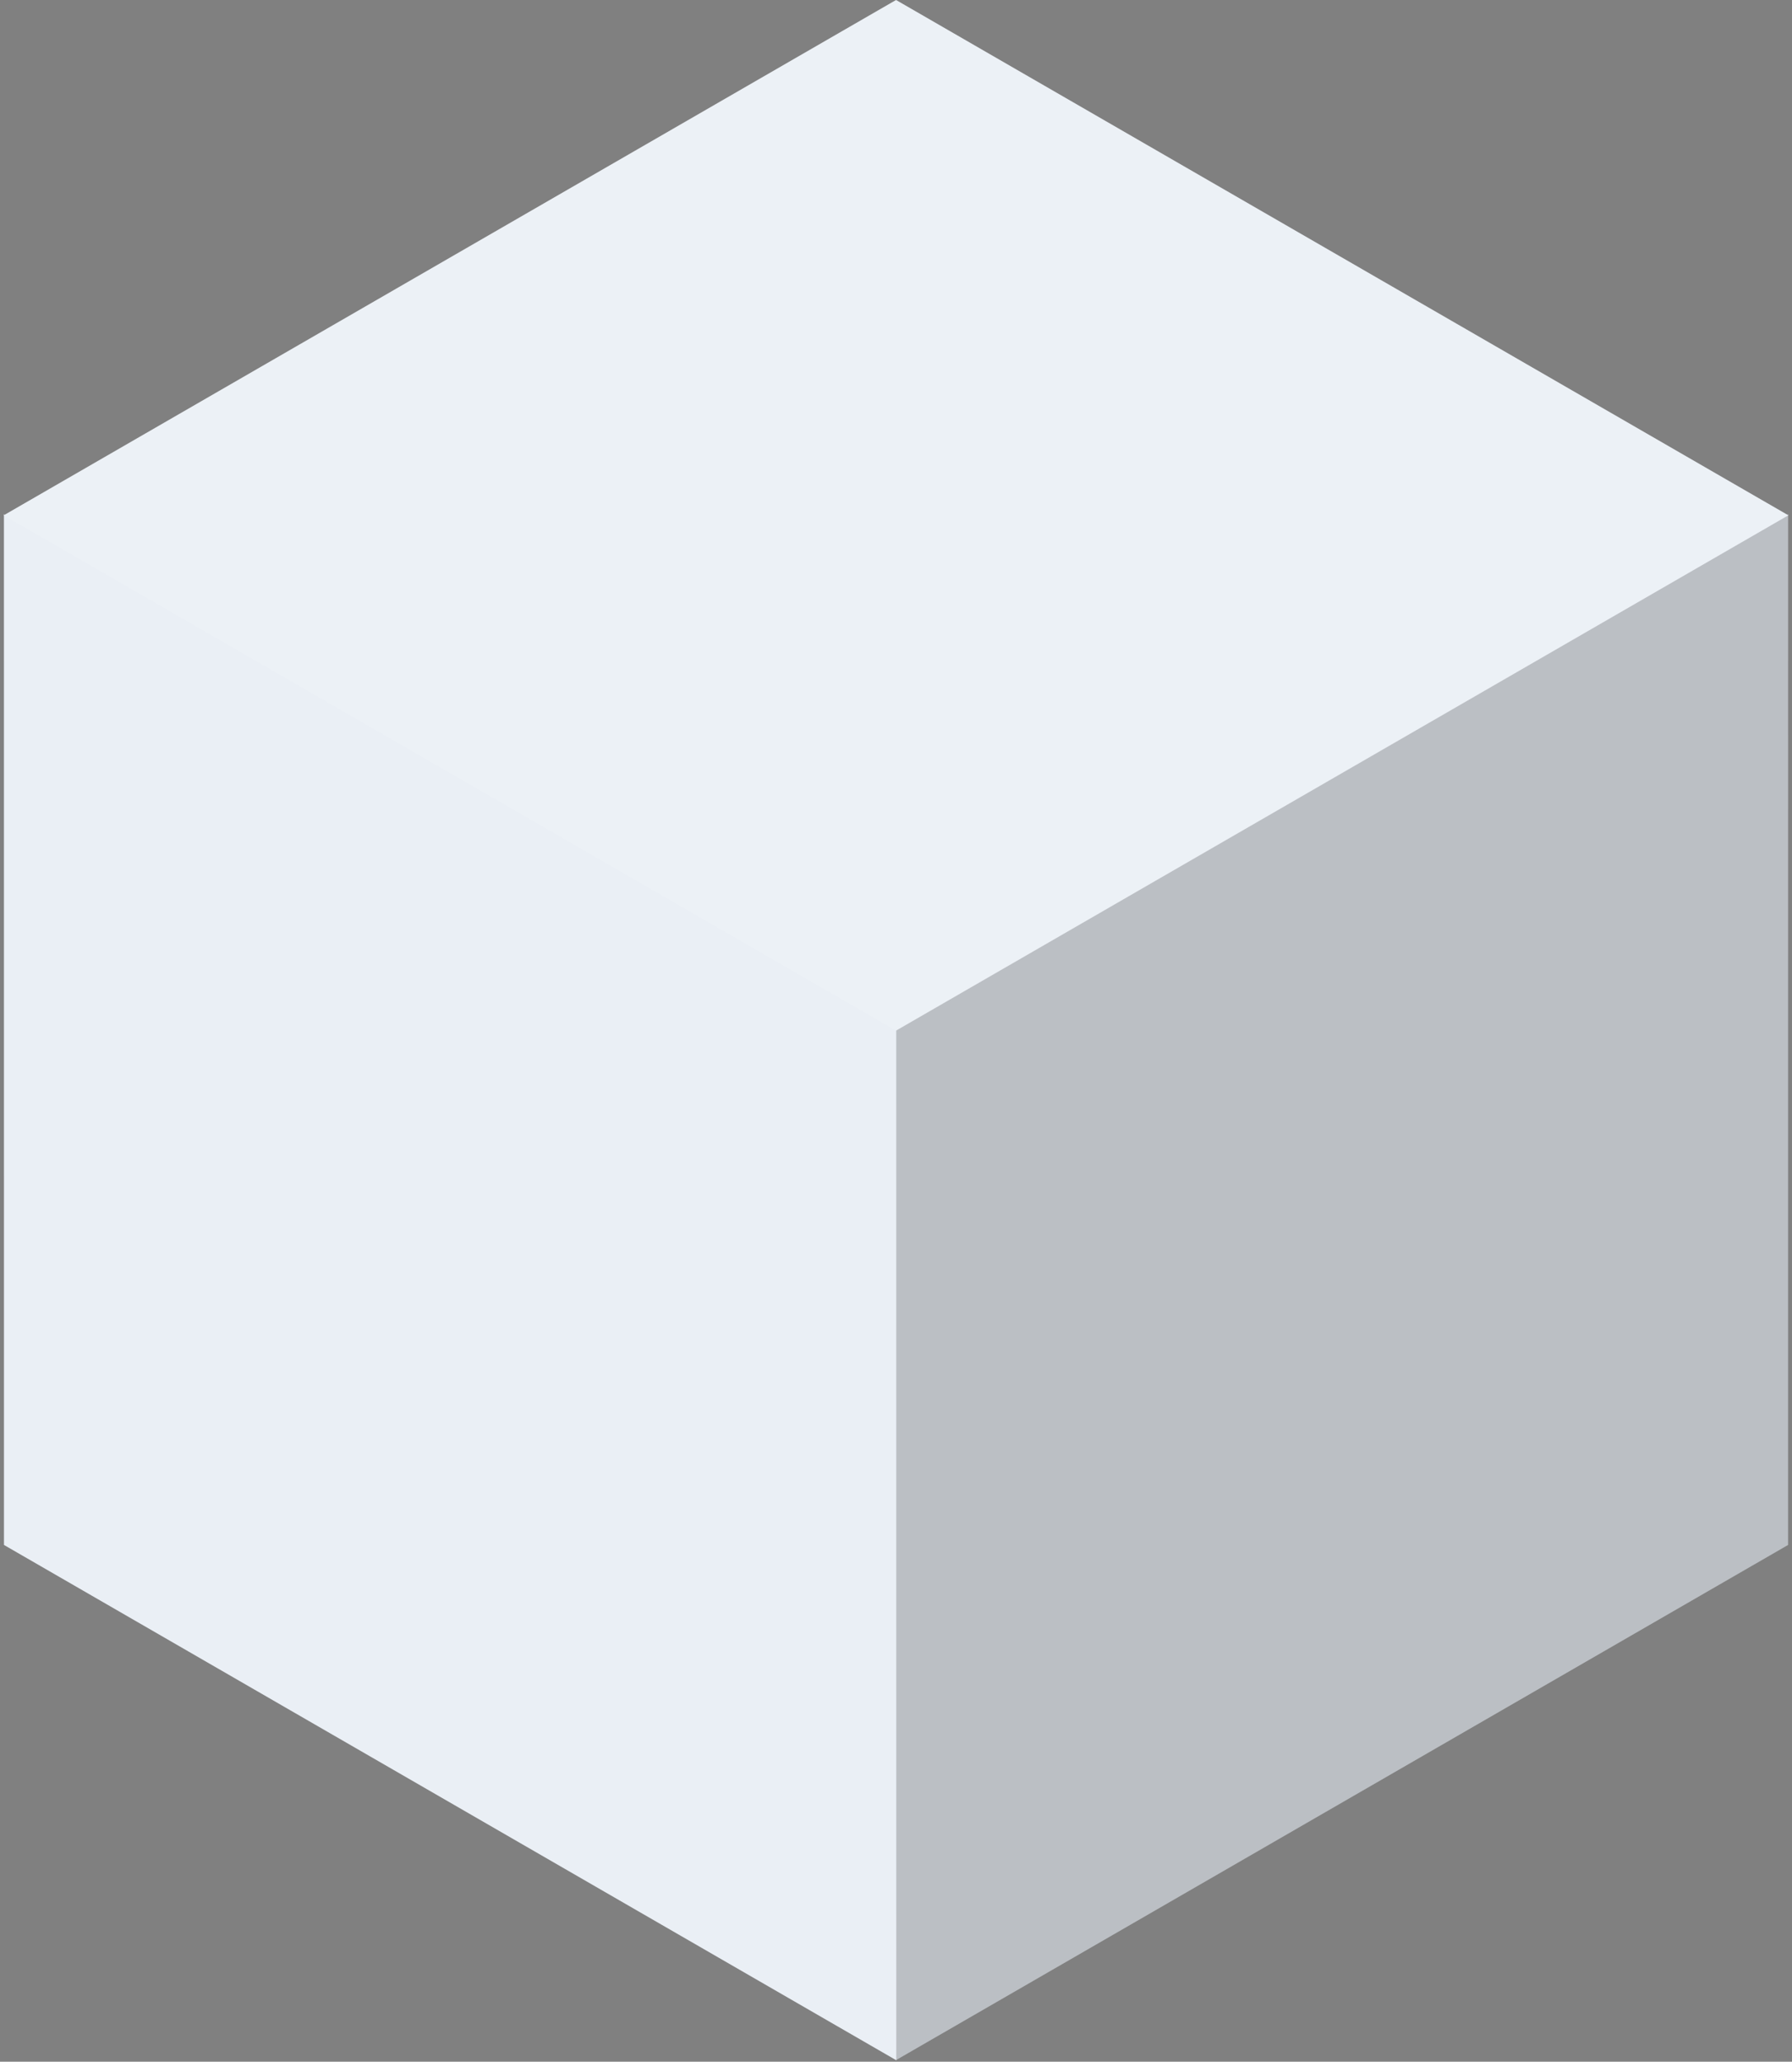
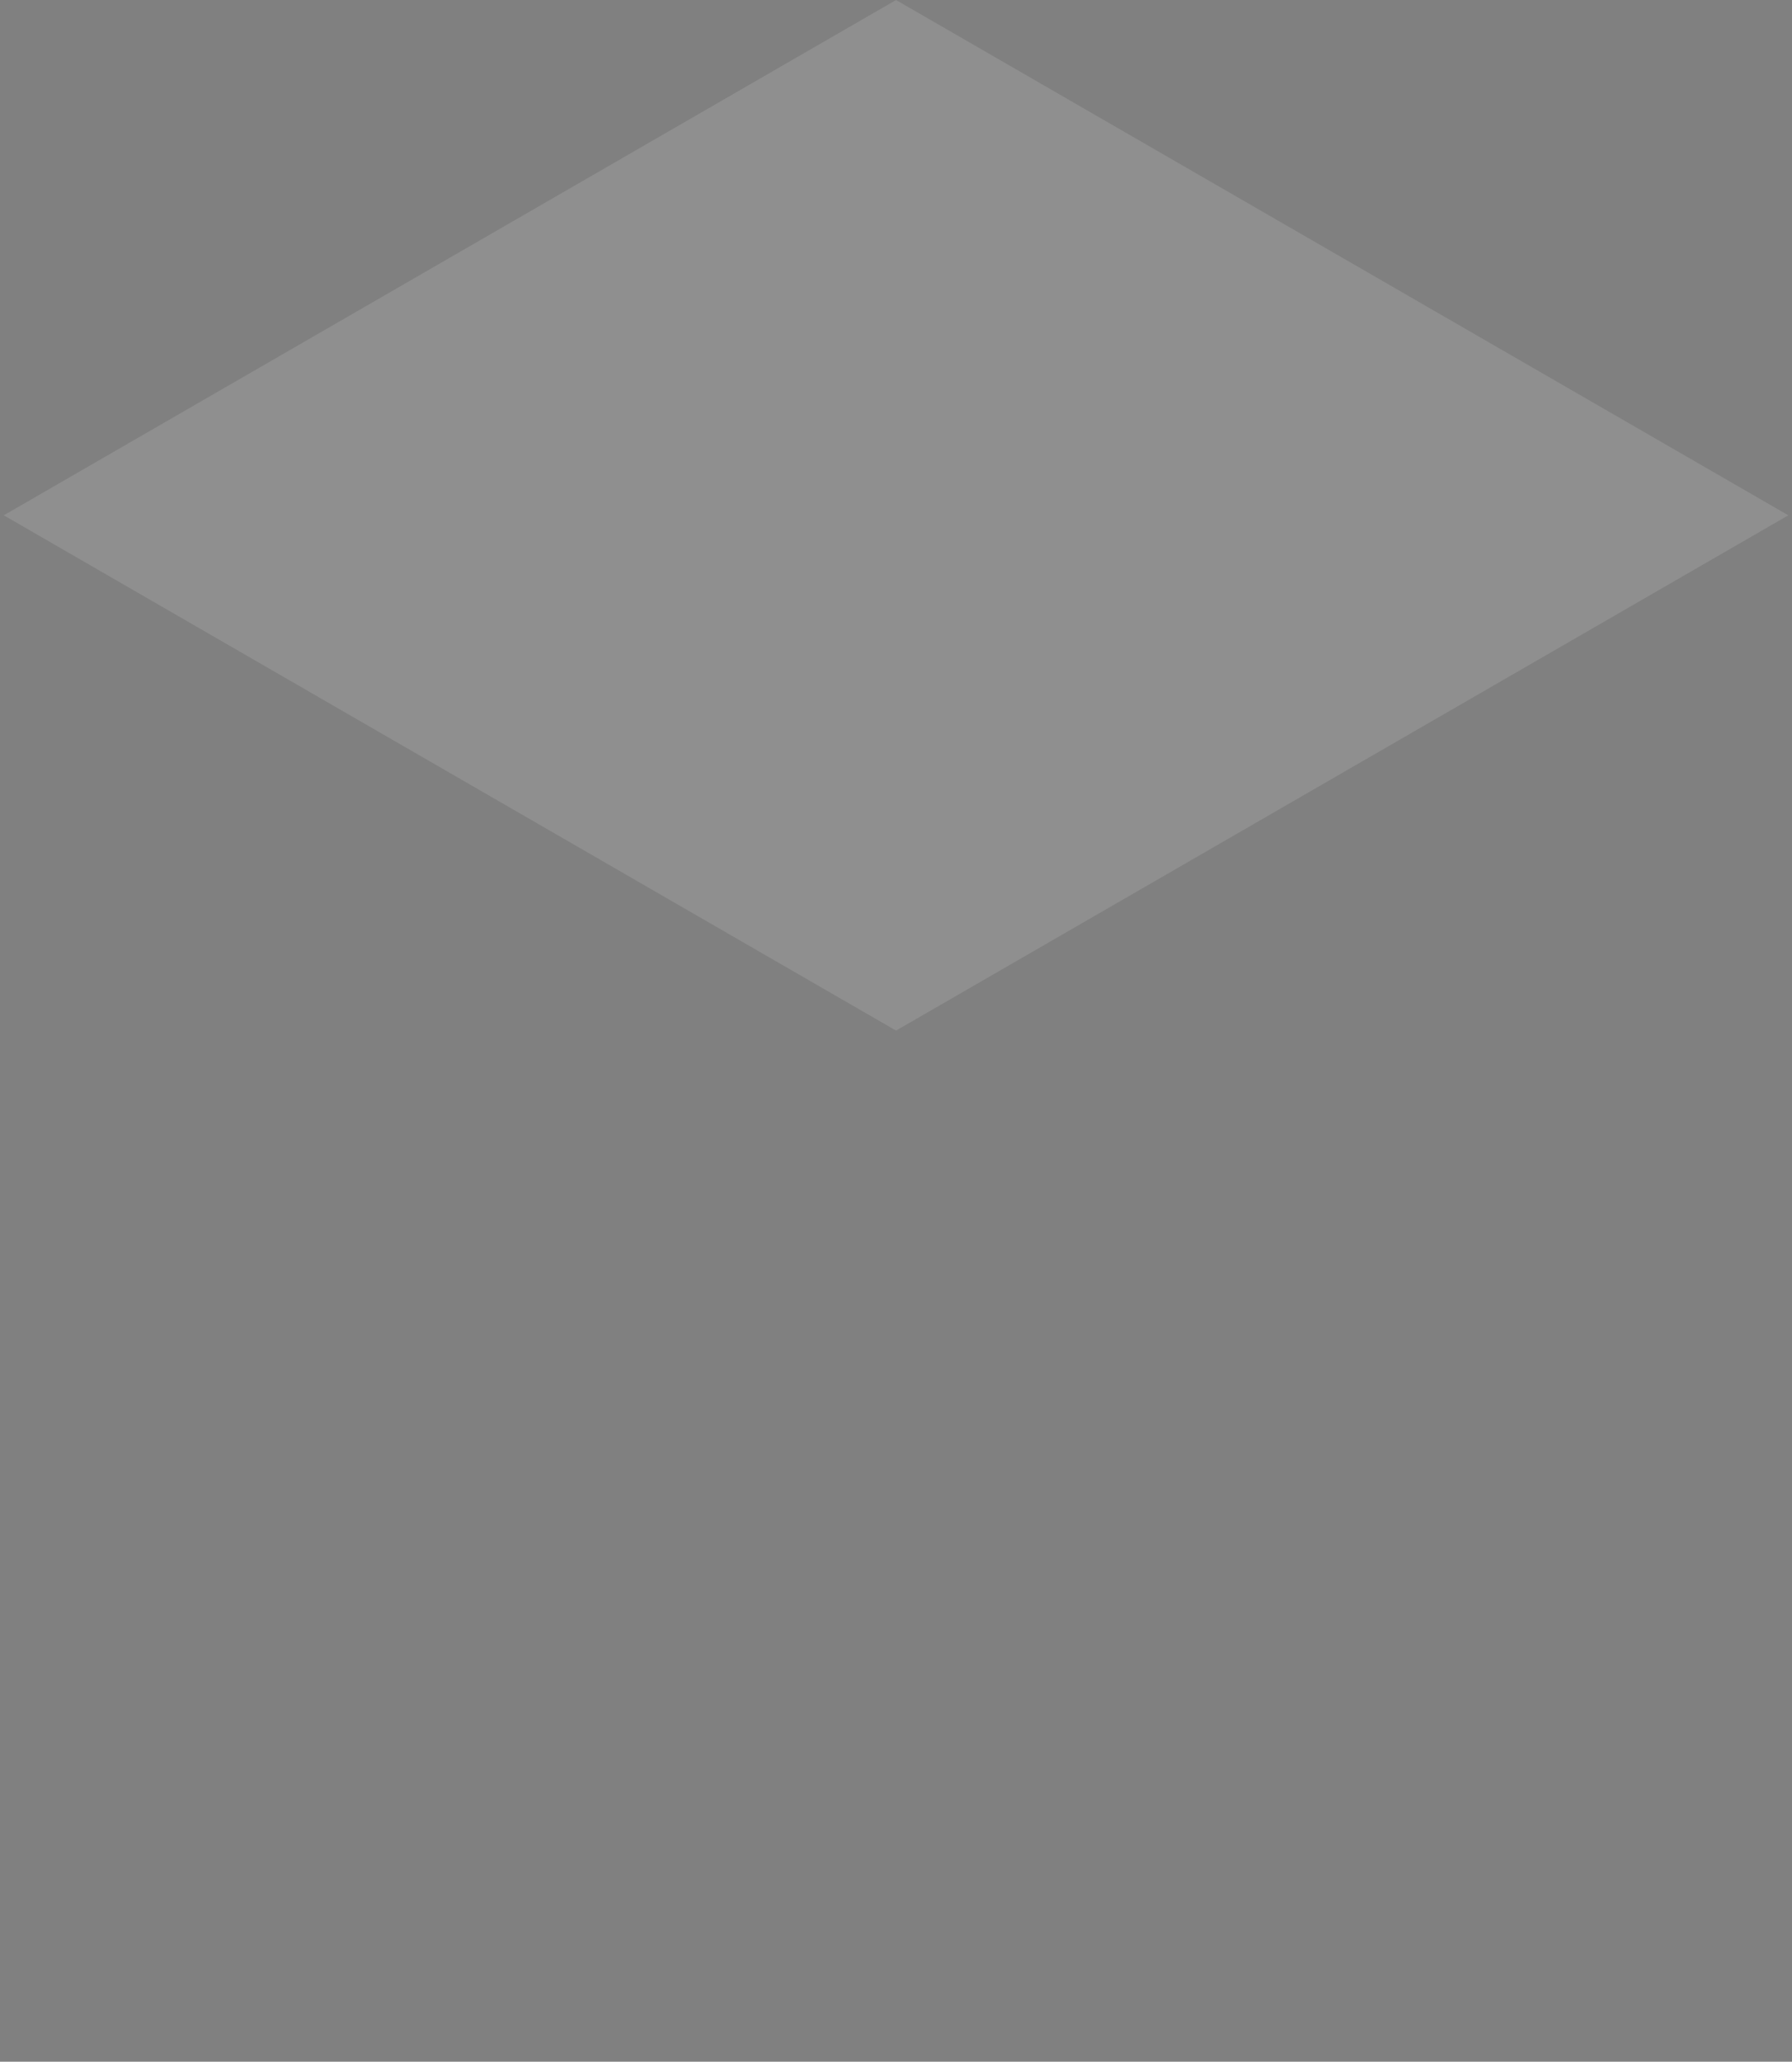
<svg xmlns="http://www.w3.org/2000/svg" width="426" height="490" viewBox="0 0 426 490" fill="none">
  <rect x="0" y="0" width="426" height="490" fill="#808080" stroke="none" />
-   <rect width="244.944" height="244.944" transform="matrix(3.77088e-05 -1 0.866 -0.5 212.931 489.656)" fill="#EAEFF5" />
-   <rect width="244.944" height="244.944" transform="matrix(3.77088e-05 -1 0.866 -0.5 212.931 489.656)" fill="black" fill-opacity="0.2" />
-   <rect width="244.944" height="244.944" transform="matrix(-3.77088e-05 -1 -0.866 -0.5 213.065 489.656)" fill="#EAEFF5" />
-   <rect width="244.944" height="244.944" transform="matrix(0.866 0.5 -0.866 0.5 213.009 0)" fill="#EAEFF5" />
  <rect width="244.944" height="244.944" transform="matrix(0.866 0.5 -0.866 0.5 213.009 0)" fill="white" fill-opacity="0.12" />
</svg>